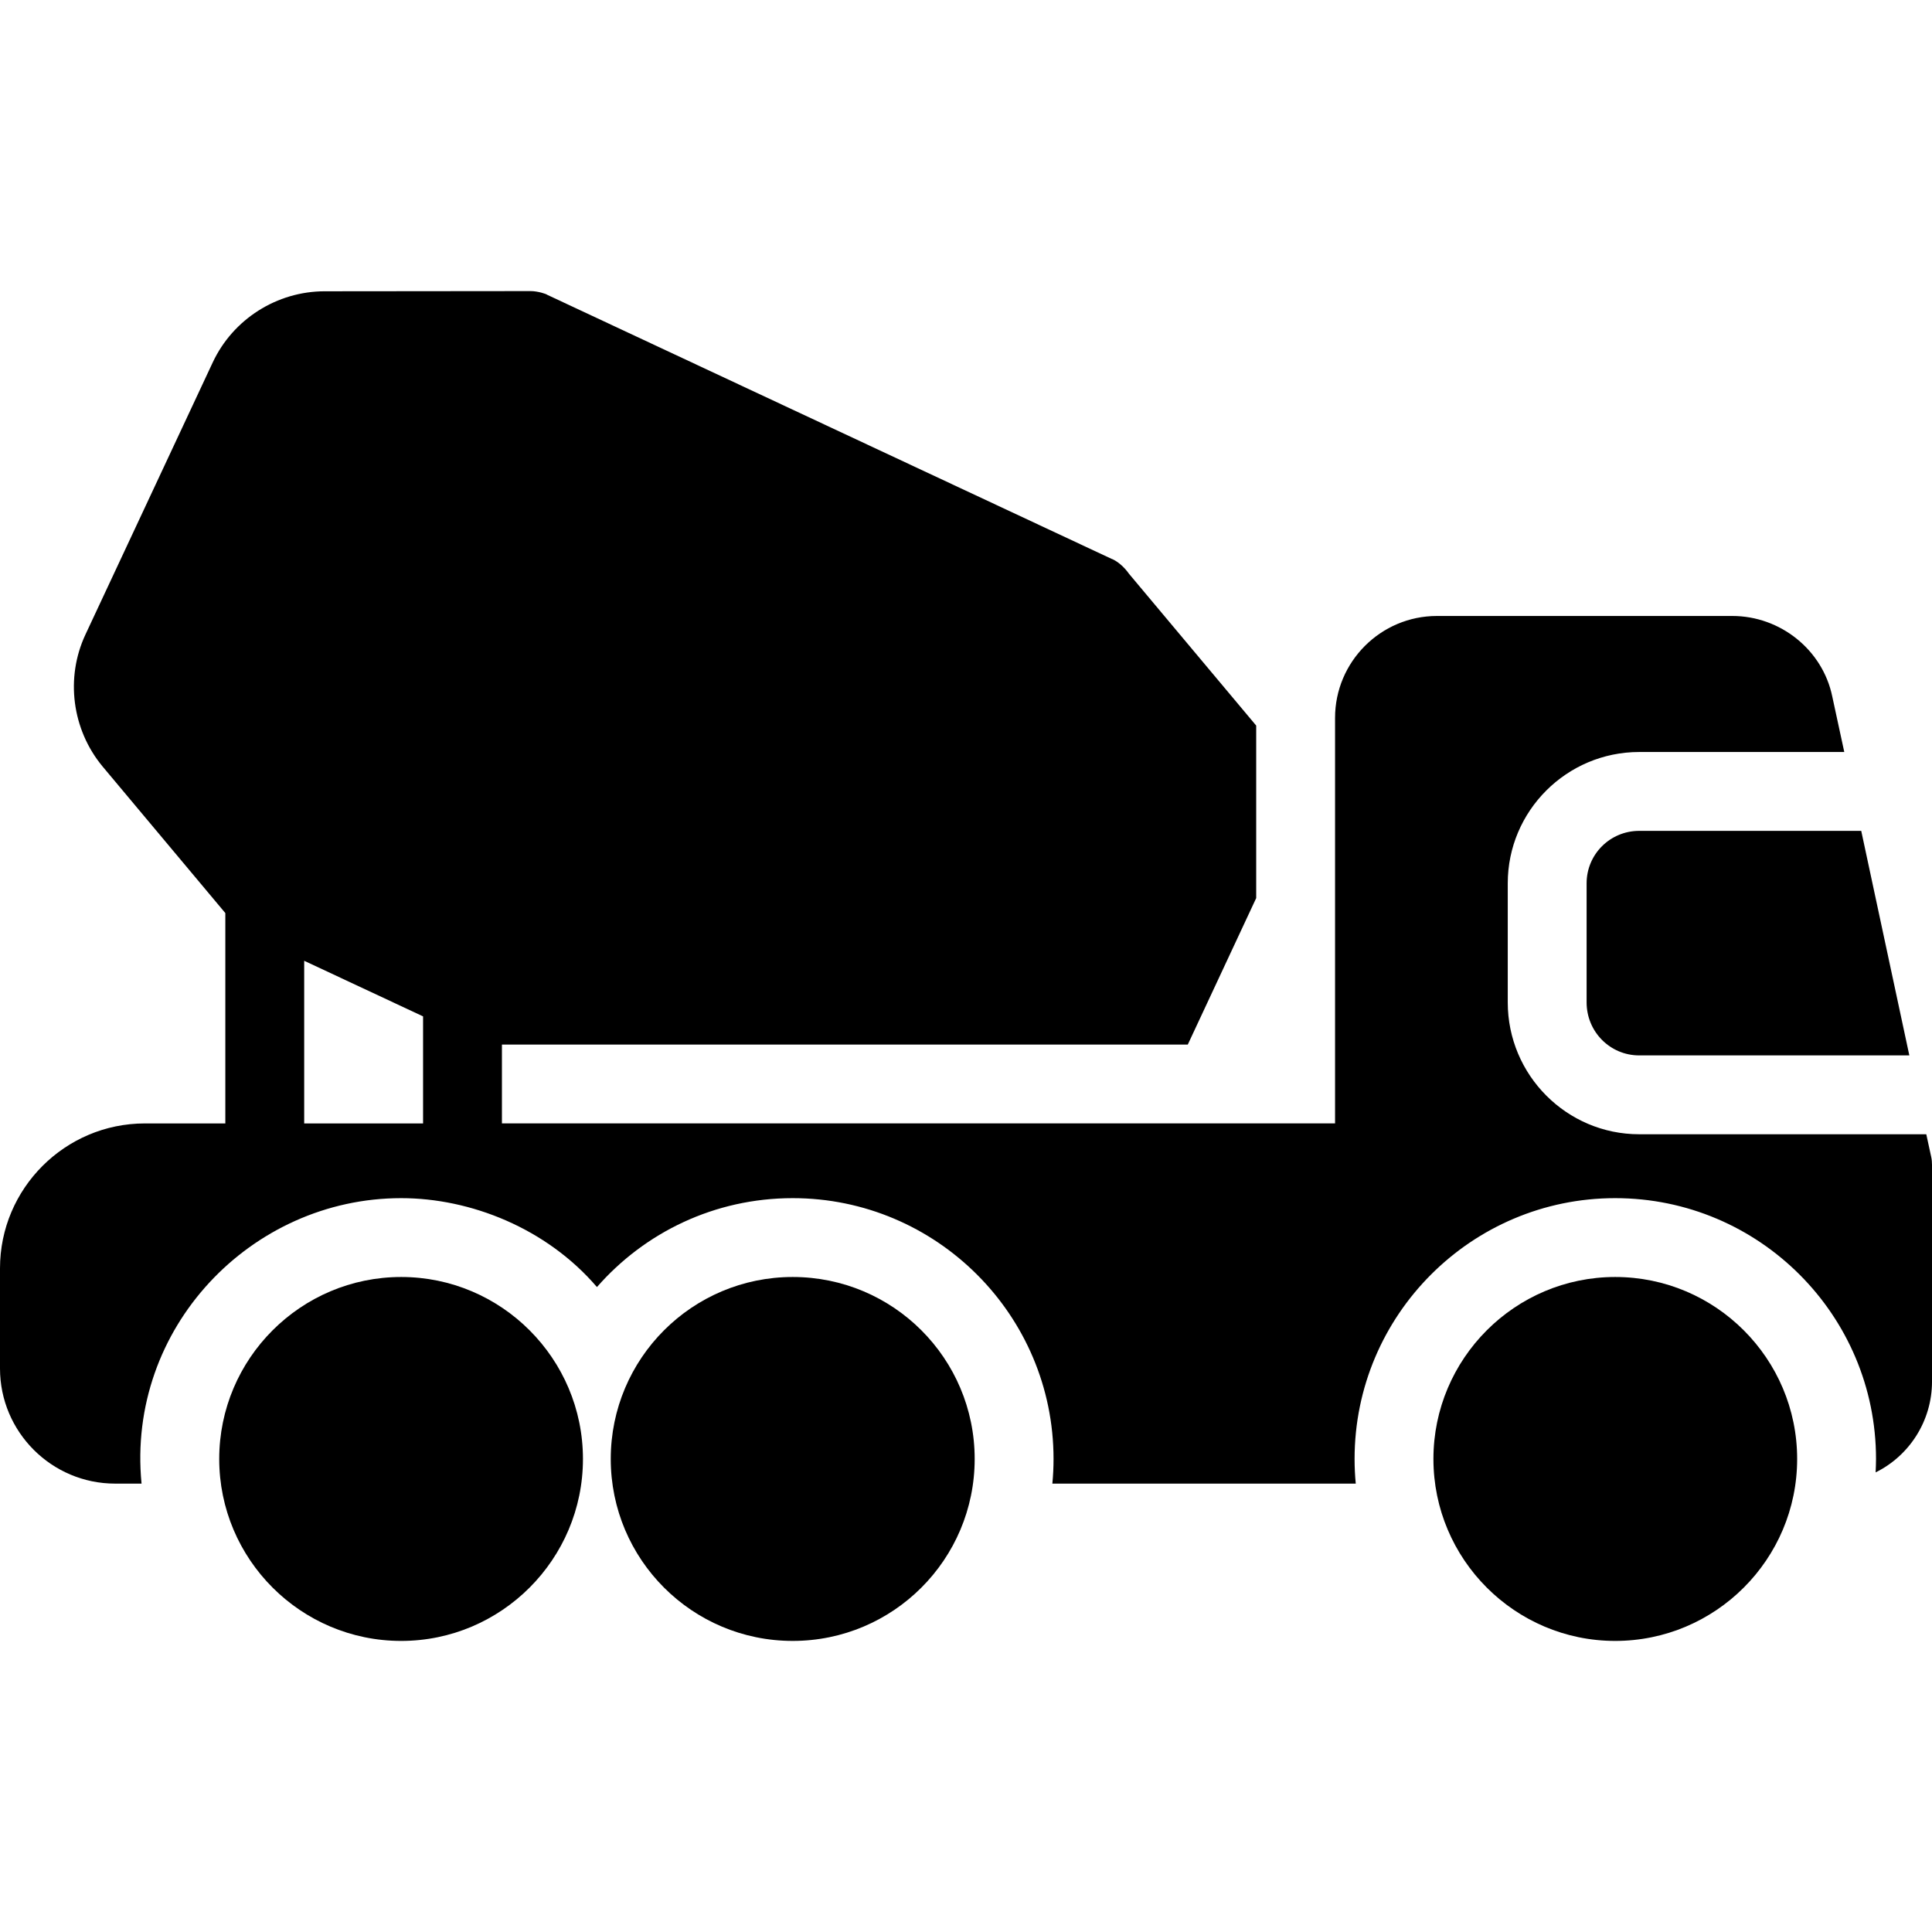
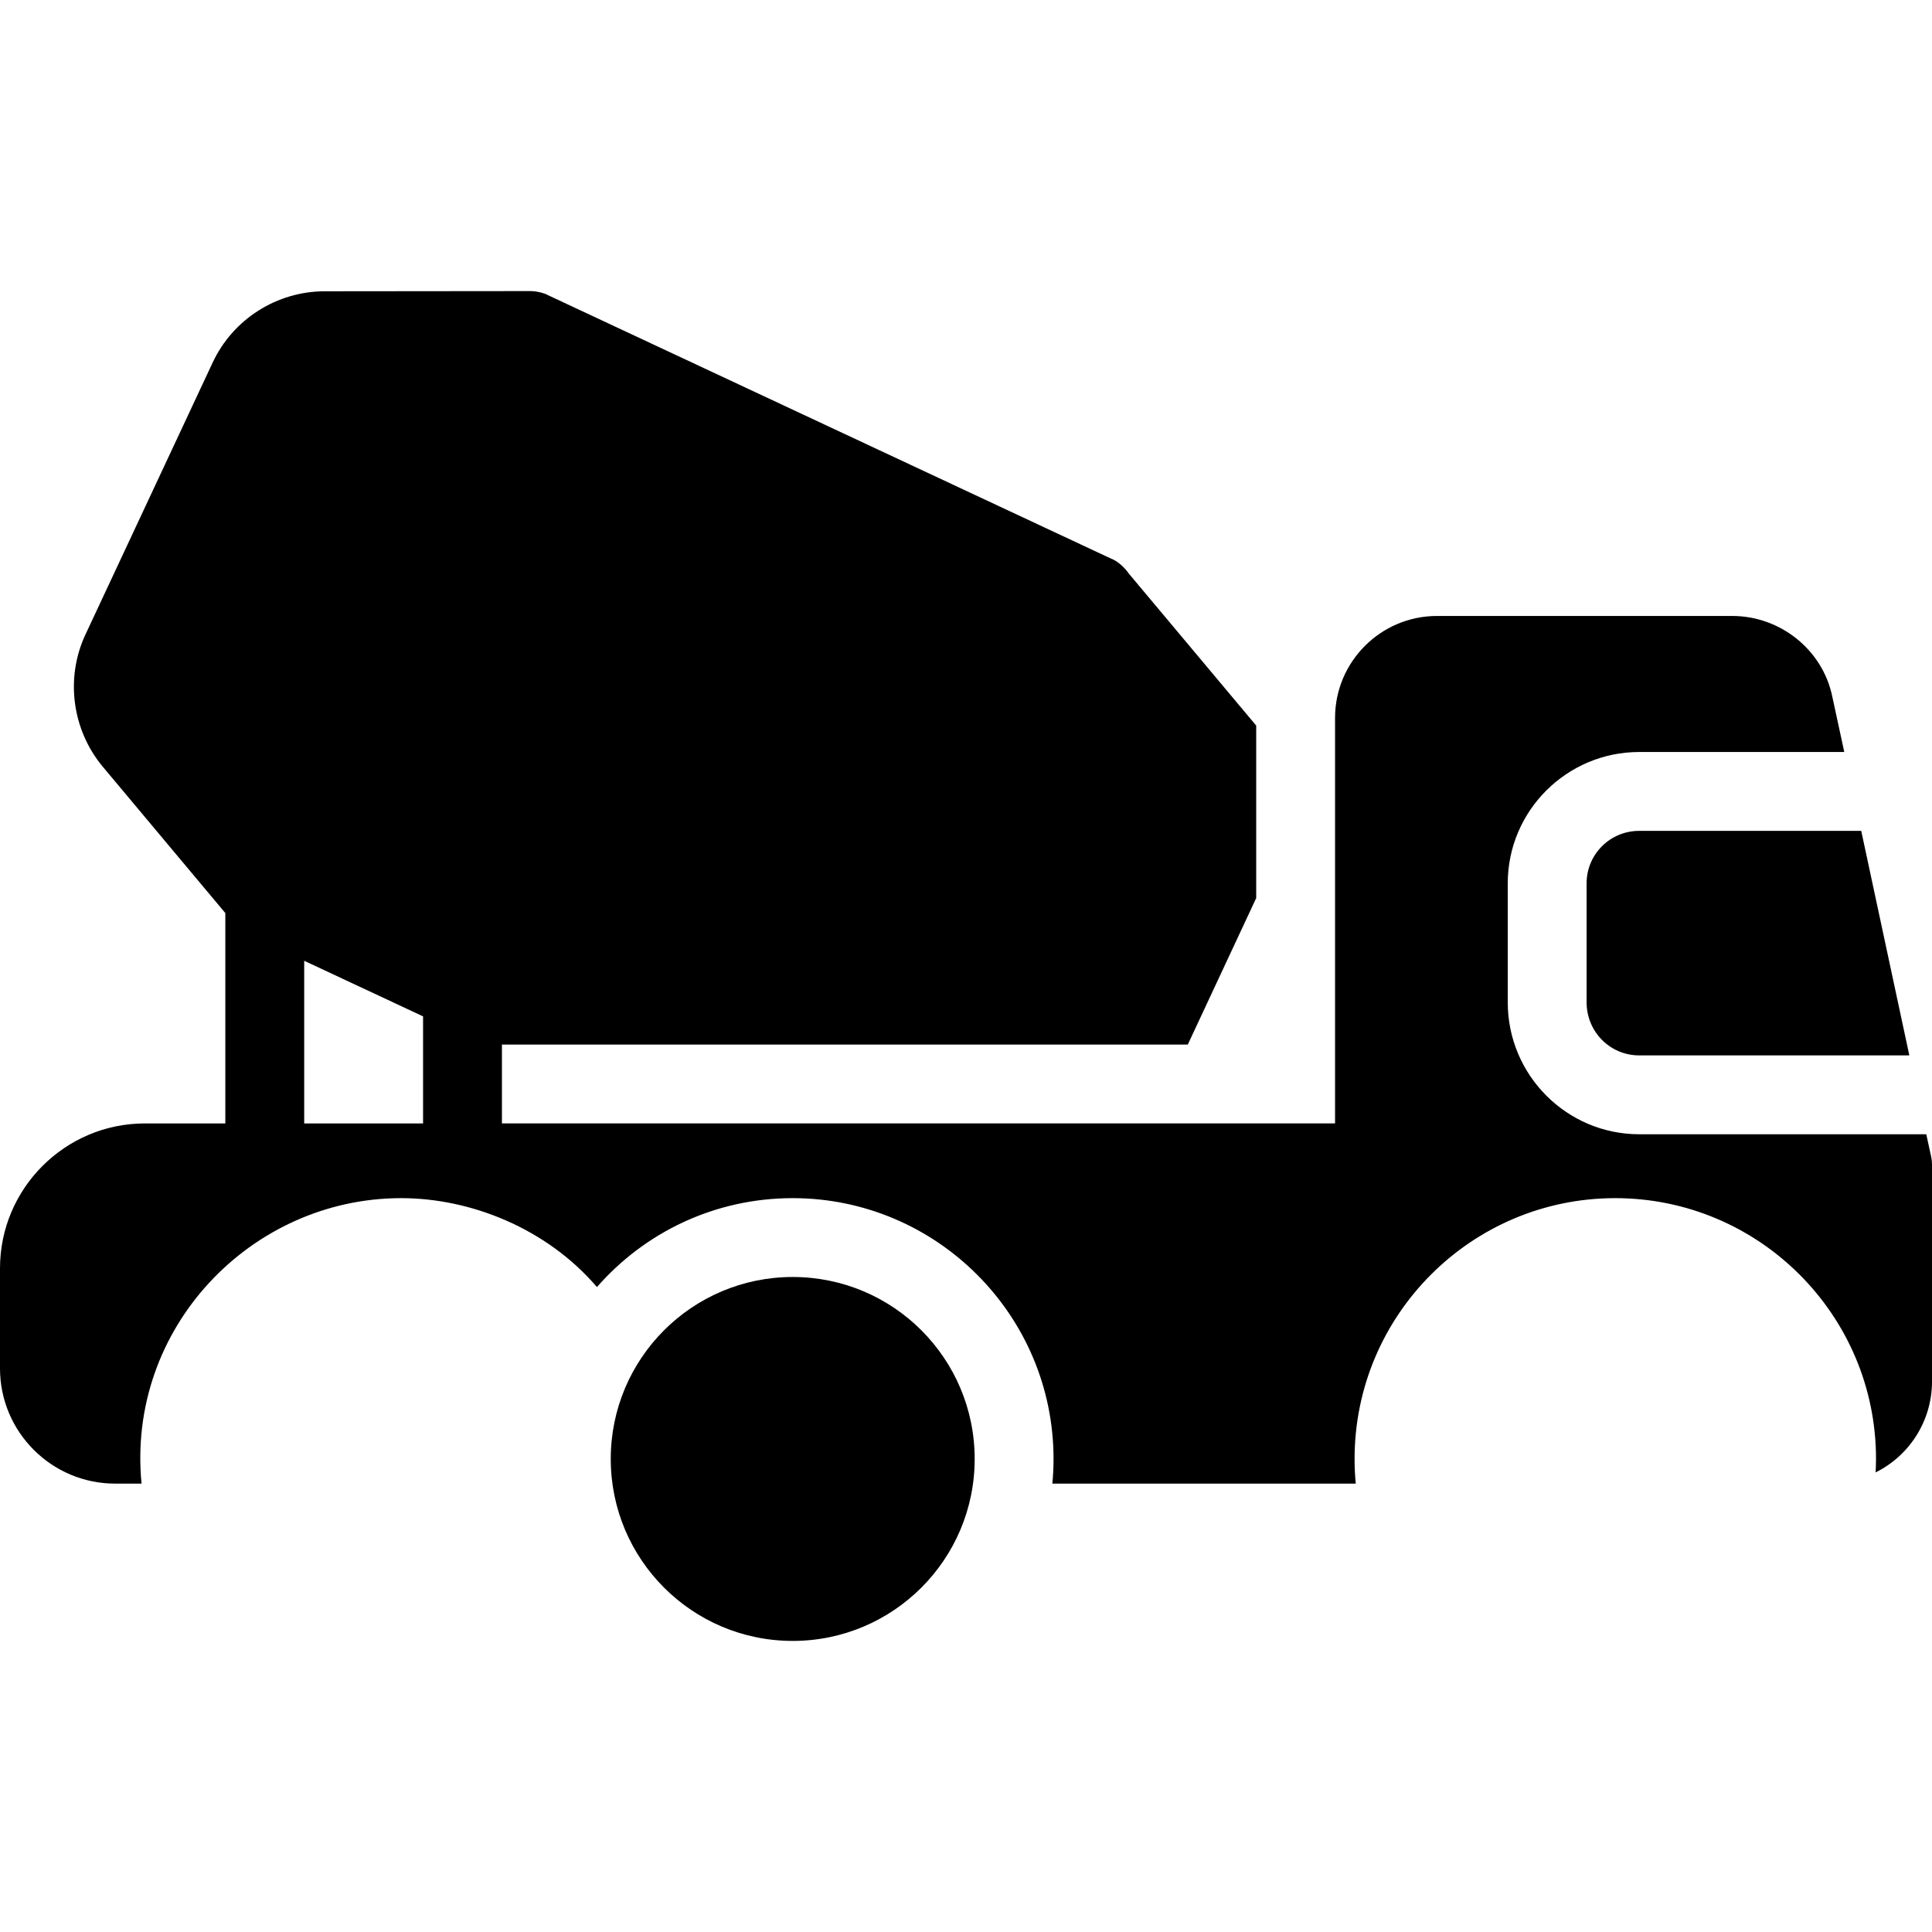
<svg xmlns="http://www.w3.org/2000/svg" id="Layer_1" height="512" viewBox="0 0 512 512" width="512">
  <g id="_x34_8_Cement_Truck">
    <g>
      <path d="m420.467 234.083v31.556c0 7.784 6.218 14.054 13.95 14.054h71.576l-12.747-59.507h-58.828c-7.734 0-13.951 6.217-13.951 13.897z" />
      <path d="m511.791 306.599-1.306-6.009h-76.068c-19.226 0-34.847-15.673-34.847-34.952v-31.556c0-19.174 15.621-34.795 34.847-34.795h54.334l-3.187-14.733c-2.56-12.329-13.741-21.316-26.488-21.316h-78.263c-14.89 0-27.01 12.12-27.01 27.01v107.468h-220.787v-20.897h181.76l18.129-38.818v-45.714l-33.75-40.281c-1.289-1.862-3.093-3.288-4.441-3.866h-.052l-149.63-70.008c-.232-.23-2.468-.992-4.441-.992l-54.543.052c-12.643 0-24.294 7.367-29.675 18.861l-33.75 72.15c-5.329 11.442-3.553 25.13 4.545 34.9l32.549 38.87v55.746h-21.316c-21.16 0-38.4 17.241-38.4 38.4v26.541c0 16.822 13.689 30.511 30.511 30.511h7.001c-4.02-41.225 29.031-75.651 68.807-75.651 18.379 0 38.513 7.966 51.879 23.562 12.643-14.472 31.19-23.562 51.88-23.562 38.086 0 69.12 30.981 69.12 69.12 0 2.195-.104 4.389-.313 6.531h80.405c-.209-2.142-.313-4.336-.313-6.531 0-38.139 30.981-69.12 69.067-69.12 38.139 0 69.12 30.981 69.12 69.12 0 1.202-.052 2.351-.105 3.553 8.829-4.336 14.942-13.532 14.942-24.085v-57.365c-.002-.733-.055-1.465-.211-2.144zm-399.673-8.881h-31.504v-43.102l31.504 14.733c0-.001 0 28.369 0 28.369z" />
-       <path d="m106.319 338.416c-26.593 0-48.223 21.63-48.223 48.222 0 26.593 21.63 48.223 48.223 48.223 26.54 0 48.17-21.63 48.17-48.223-.001-26.593-21.63-48.222-48.17-48.222z" />
      <circle cx="210.077" cy="386.638" r="48.222" />
-       <path d="m428.042 338.416c-26.54 0-48.17 21.63-48.17 48.222 0 26.593 21.63 48.223 48.17 48.223 26.593 0 48.223-21.63 48.223-48.223s-21.63-48.222-48.223-48.222z" />
    </g>
  </g>
</svg>